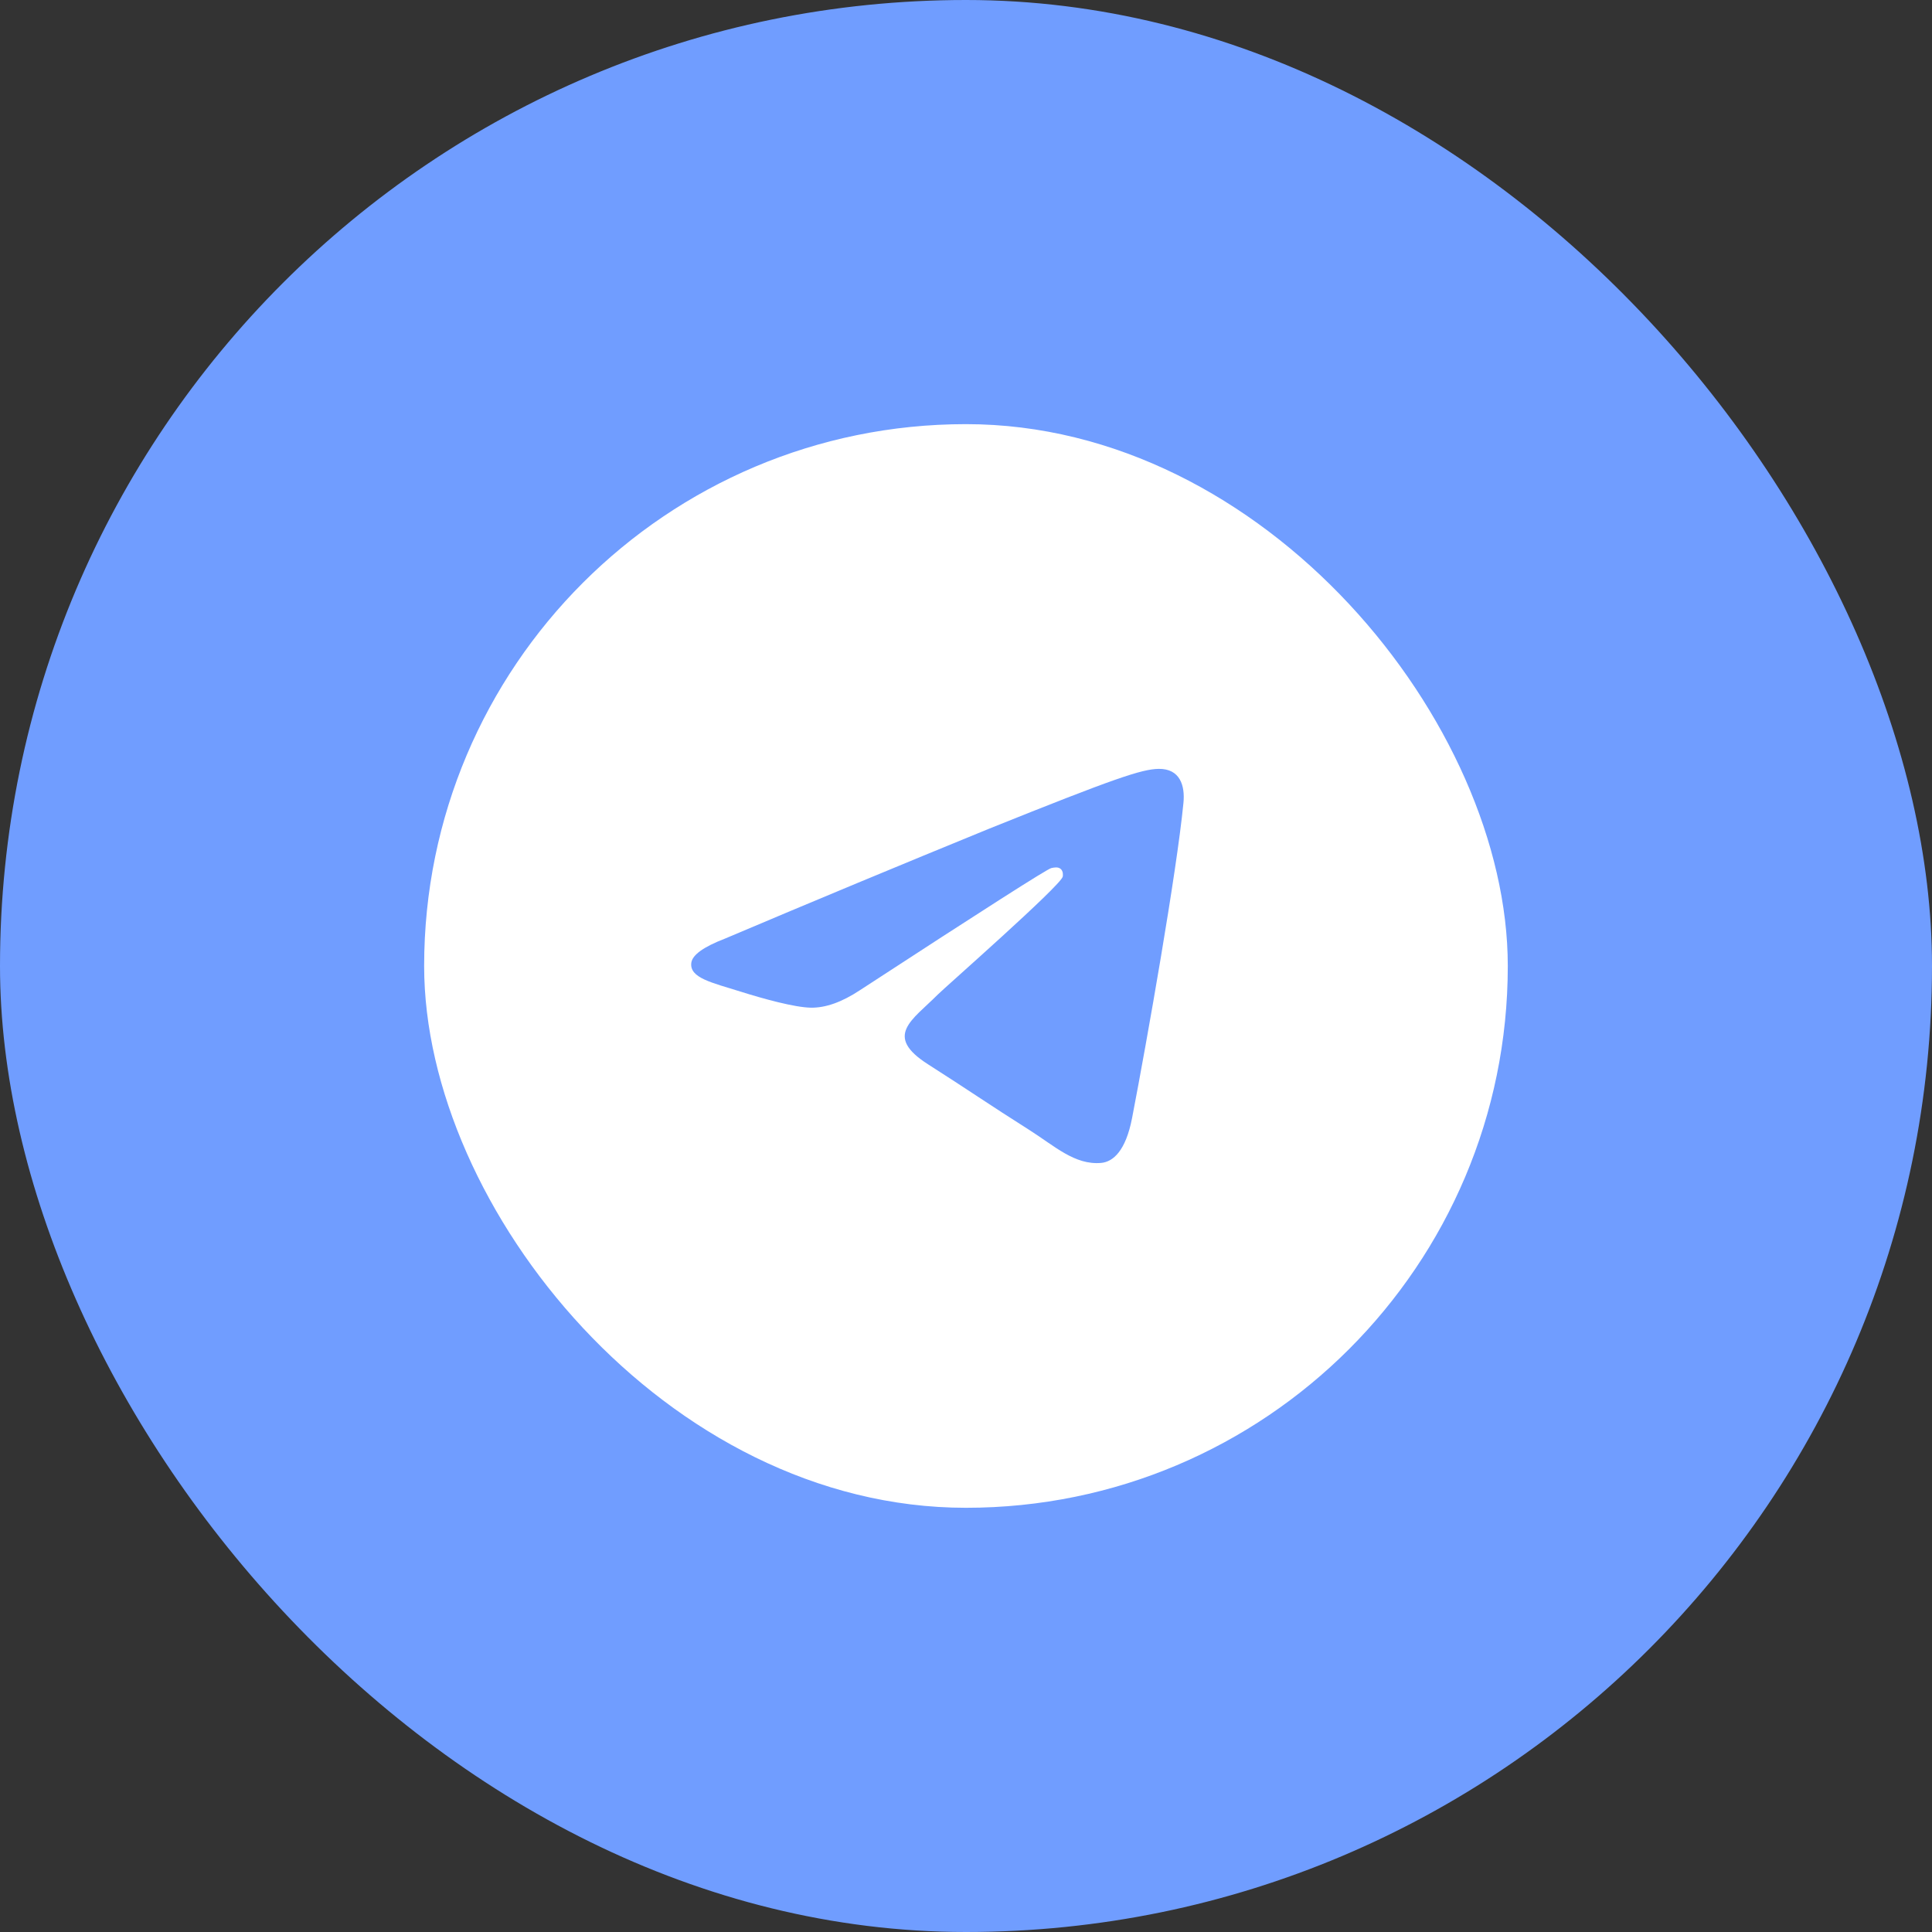
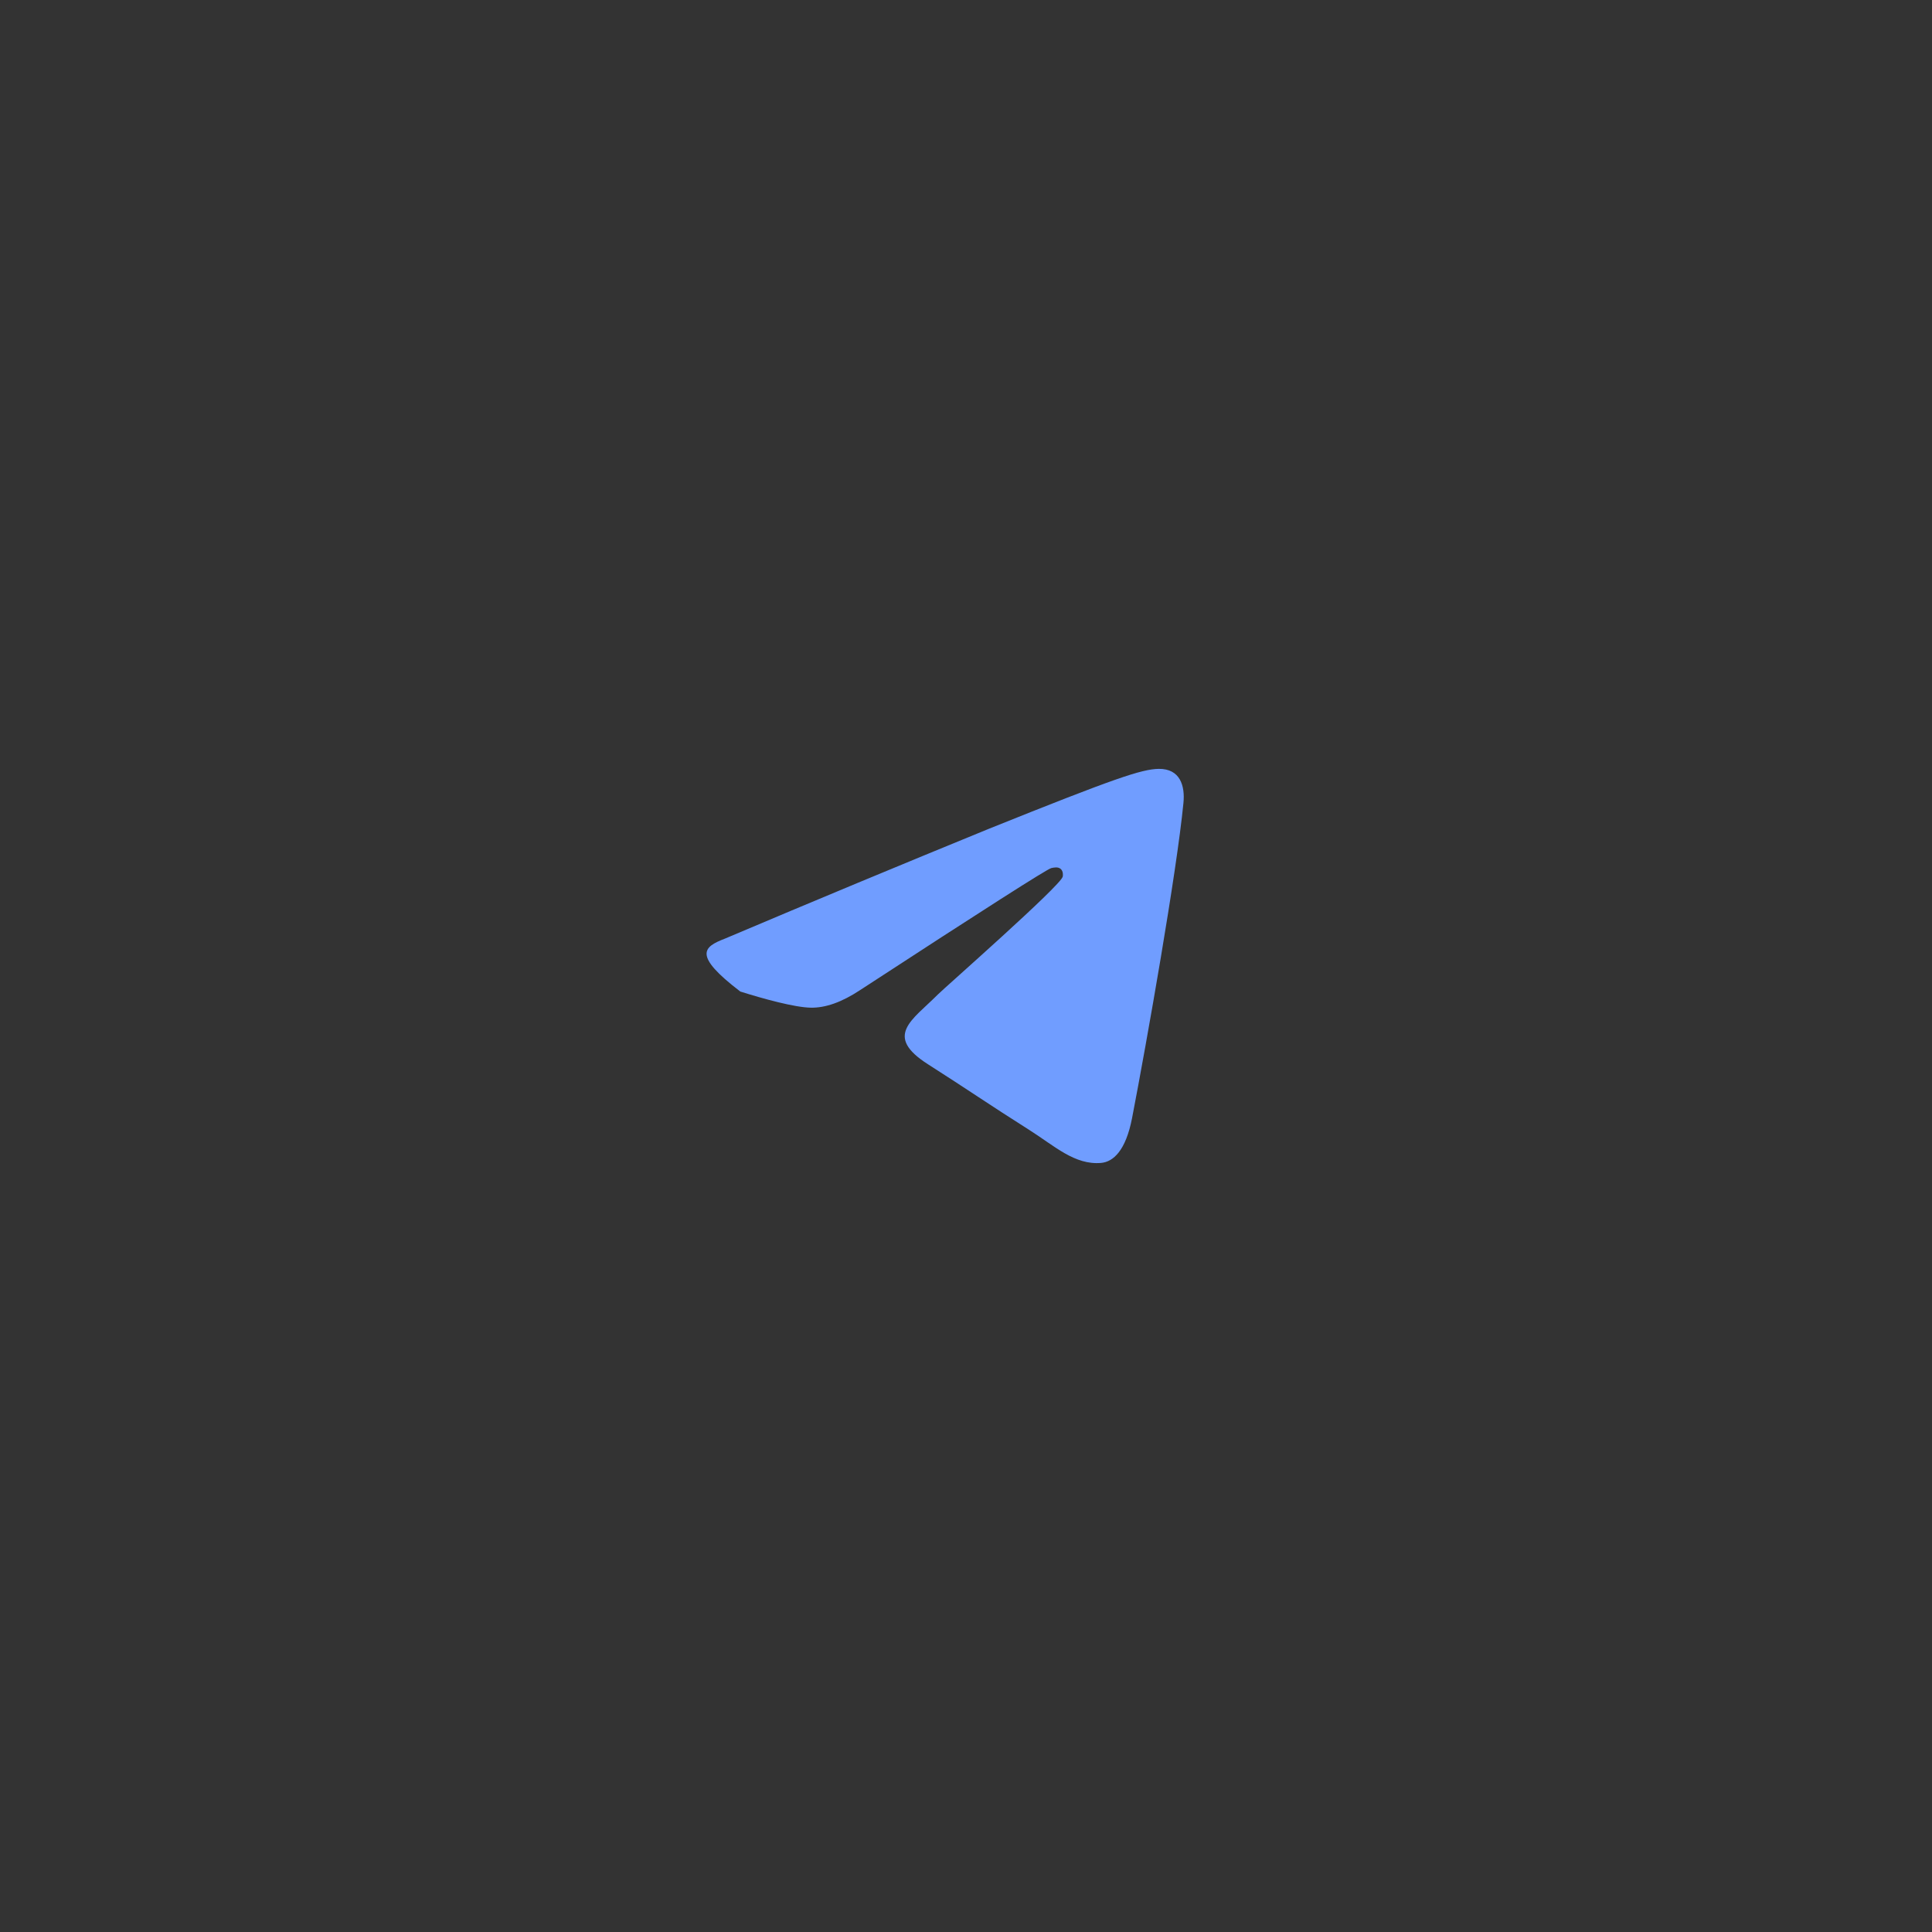
<svg xmlns="http://www.w3.org/2000/svg" width="28" height="28" viewBox="0 0 28 28" fill="none">
  <rect x="0" y="0" width="28" height="28" fill="#333333" stroke="none" />
-   <rect width="28" height="28" rx="14" fill="#709DFF" />
-   <rect x="6.147" y="6.147" width="15.705" height="15.705" rx="7.853" fill="white" />
-   <path fill-rule="evenodd" clip-rule="evenodd" d="M17.151 11.64C17.053 12.643 16.624 15.079 16.407 16.203C16.315 16.679 16.133 16.838 15.958 16.854C15.576 16.887 15.286 16.61 14.917 16.376C14.338 16.01 14.011 15.782 13.45 15.425C12.801 15.011 13.222 14.785 13.591 14.414C13.688 14.316 15.37 12.839 15.402 12.705C15.406 12.688 15.411 12.626 15.372 12.593C15.333 12.56 15.277 12.572 15.236 12.581C15.178 12.593 14.254 13.183 12.464 14.35C12.201 14.524 11.964 14.608 11.751 14.604C11.516 14.6 11.065 14.476 10.729 14.37C10.318 14.241 9.99 14.173 10.019 13.954C10.034 13.839 10.196 13.723 10.507 13.603C11.781 13.063 13.059 12.532 14.34 12.008C16.165 11.275 16.544 11.148 16.792 11.143C17.102 11.139 17.177 11.386 17.151 11.64Z" fill="#709DFF" />
+   <path fill-rule="evenodd" clip-rule="evenodd" d="M17.151 11.64C17.053 12.643 16.624 15.079 16.407 16.203C16.315 16.679 16.133 16.838 15.958 16.854C15.576 16.887 15.286 16.61 14.917 16.376C14.338 16.01 14.011 15.782 13.45 15.425C12.801 15.011 13.222 14.785 13.591 14.414C13.688 14.316 15.37 12.839 15.402 12.705C15.406 12.688 15.411 12.626 15.372 12.593C15.333 12.56 15.277 12.572 15.236 12.581C15.178 12.593 14.254 13.183 12.464 14.35C12.201 14.524 11.964 14.608 11.751 14.604C11.516 14.6 11.065 14.476 10.729 14.37C10.034 13.839 10.196 13.723 10.507 13.603C11.781 13.063 13.059 12.532 14.34 12.008C16.165 11.275 16.544 11.148 16.792 11.143C17.102 11.139 17.177 11.386 17.151 11.64Z" fill="#709DFF" />
</svg>